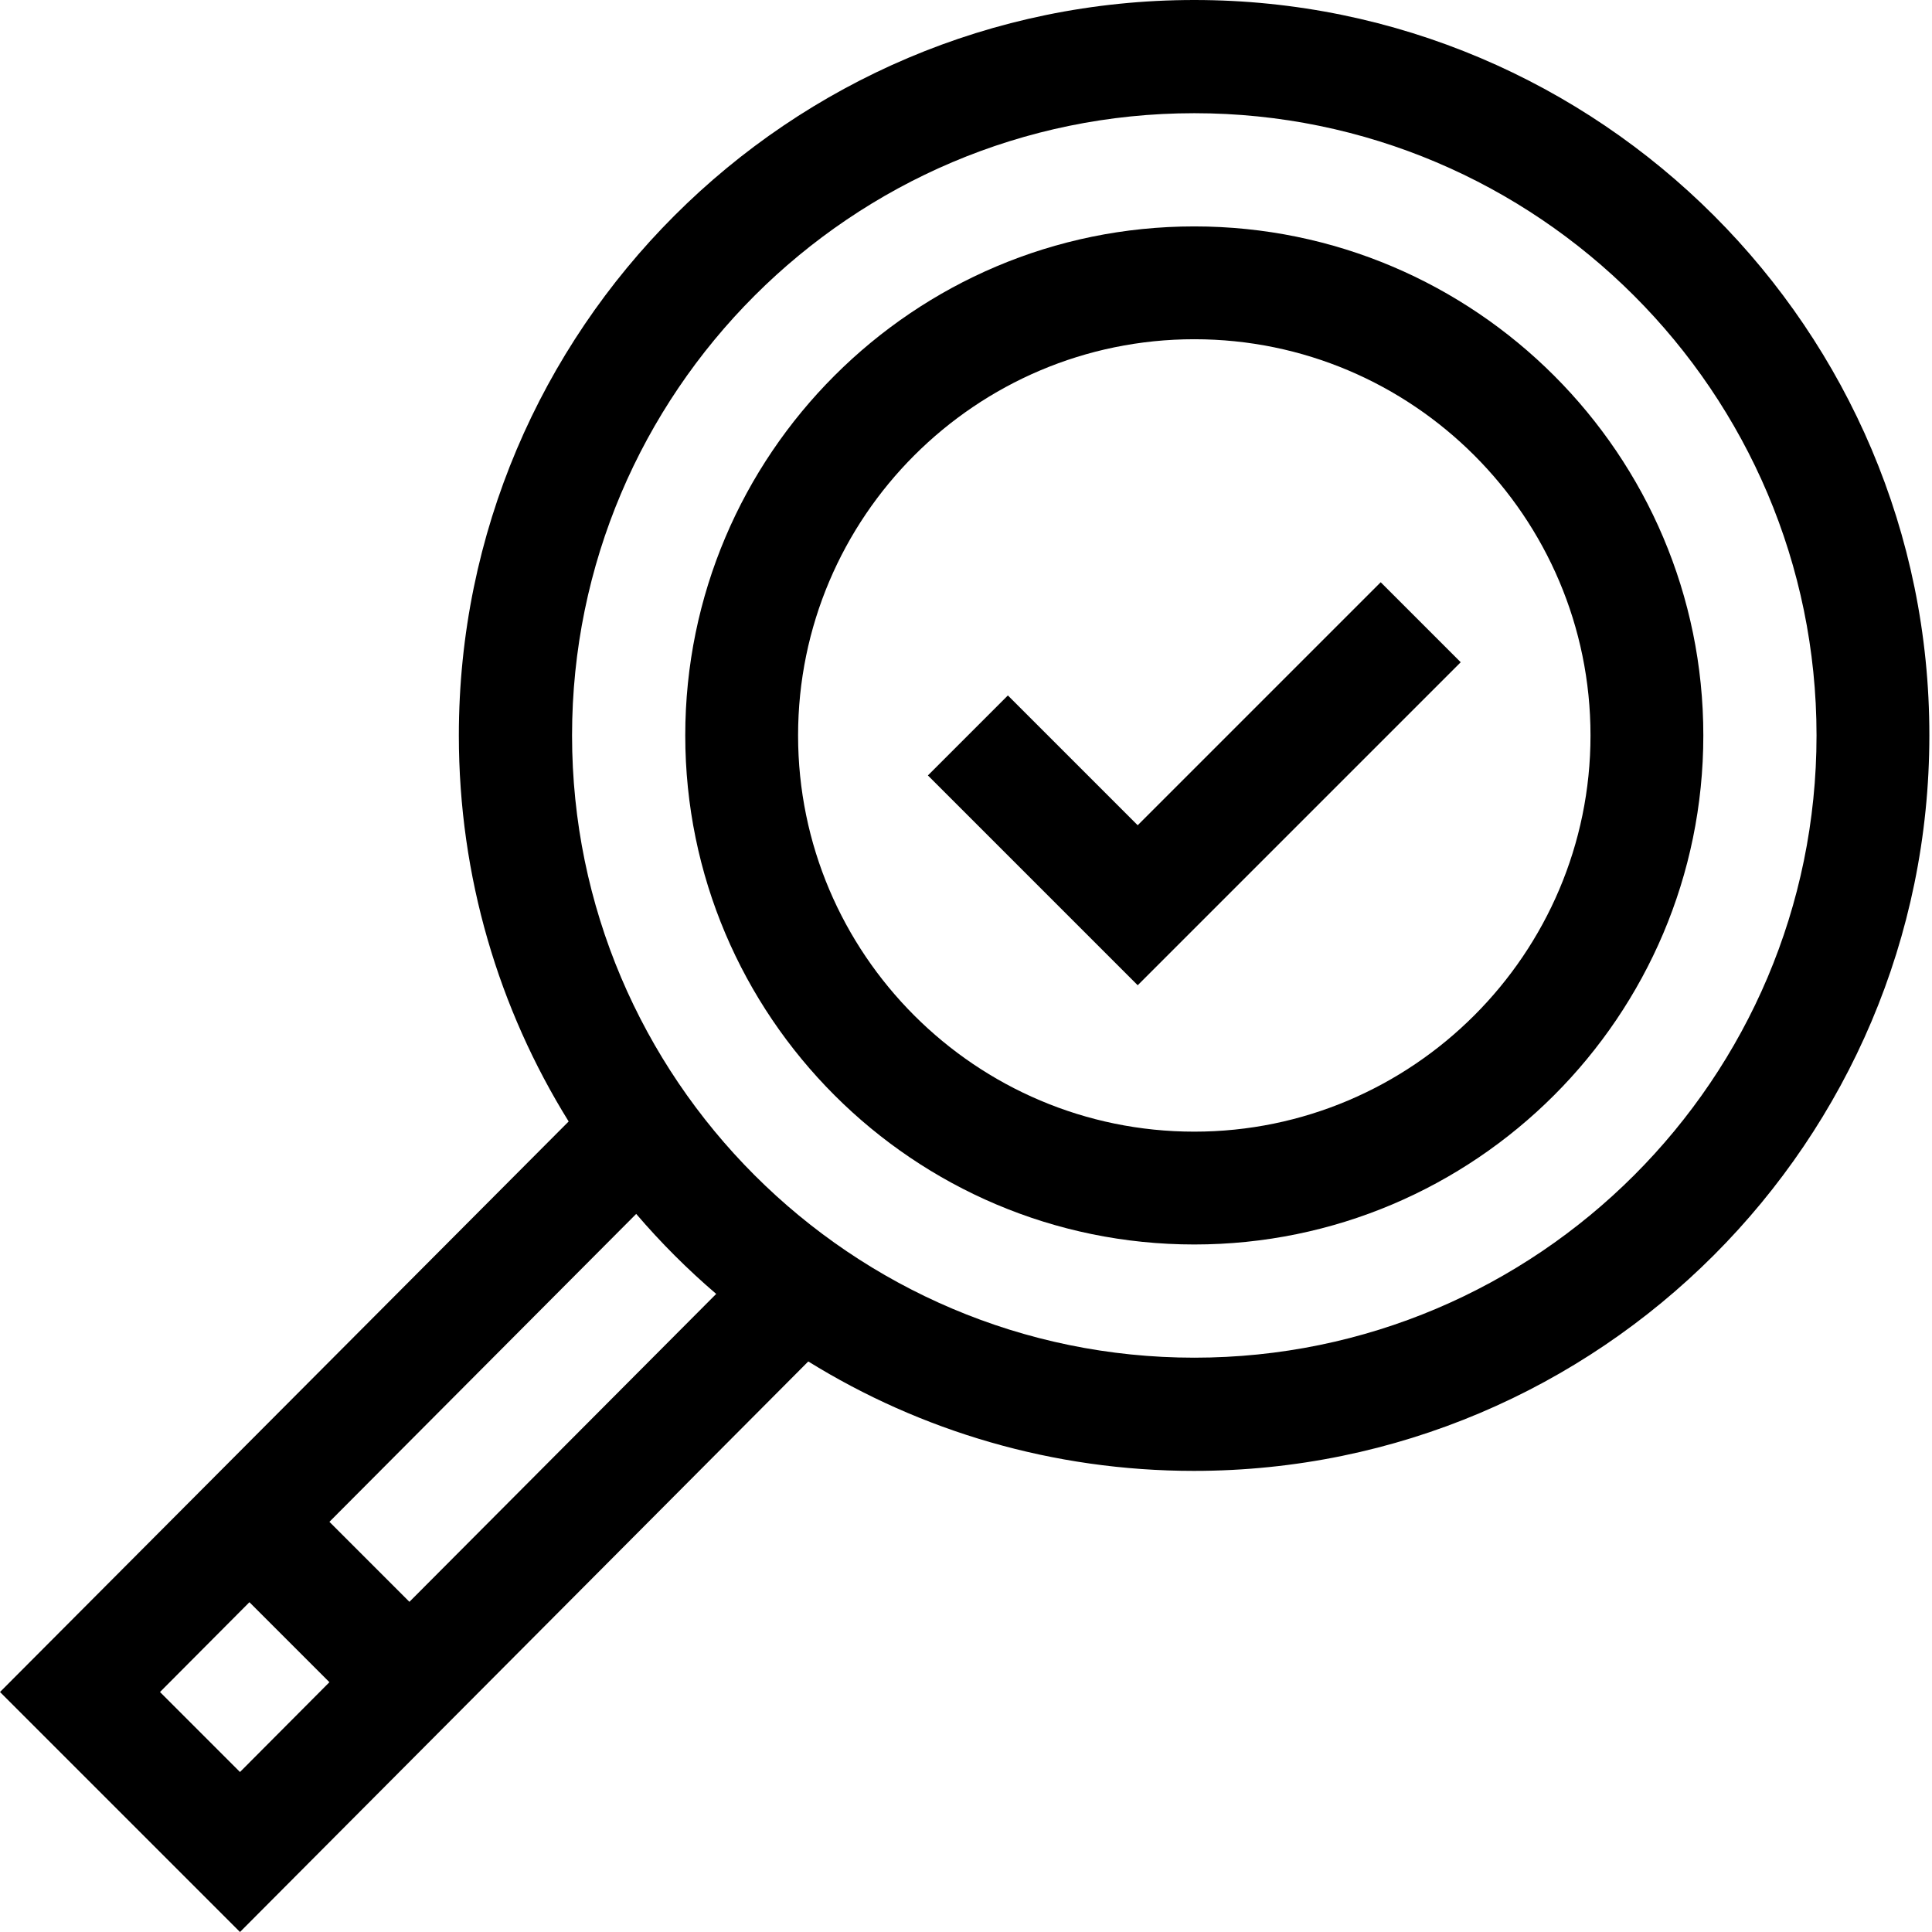
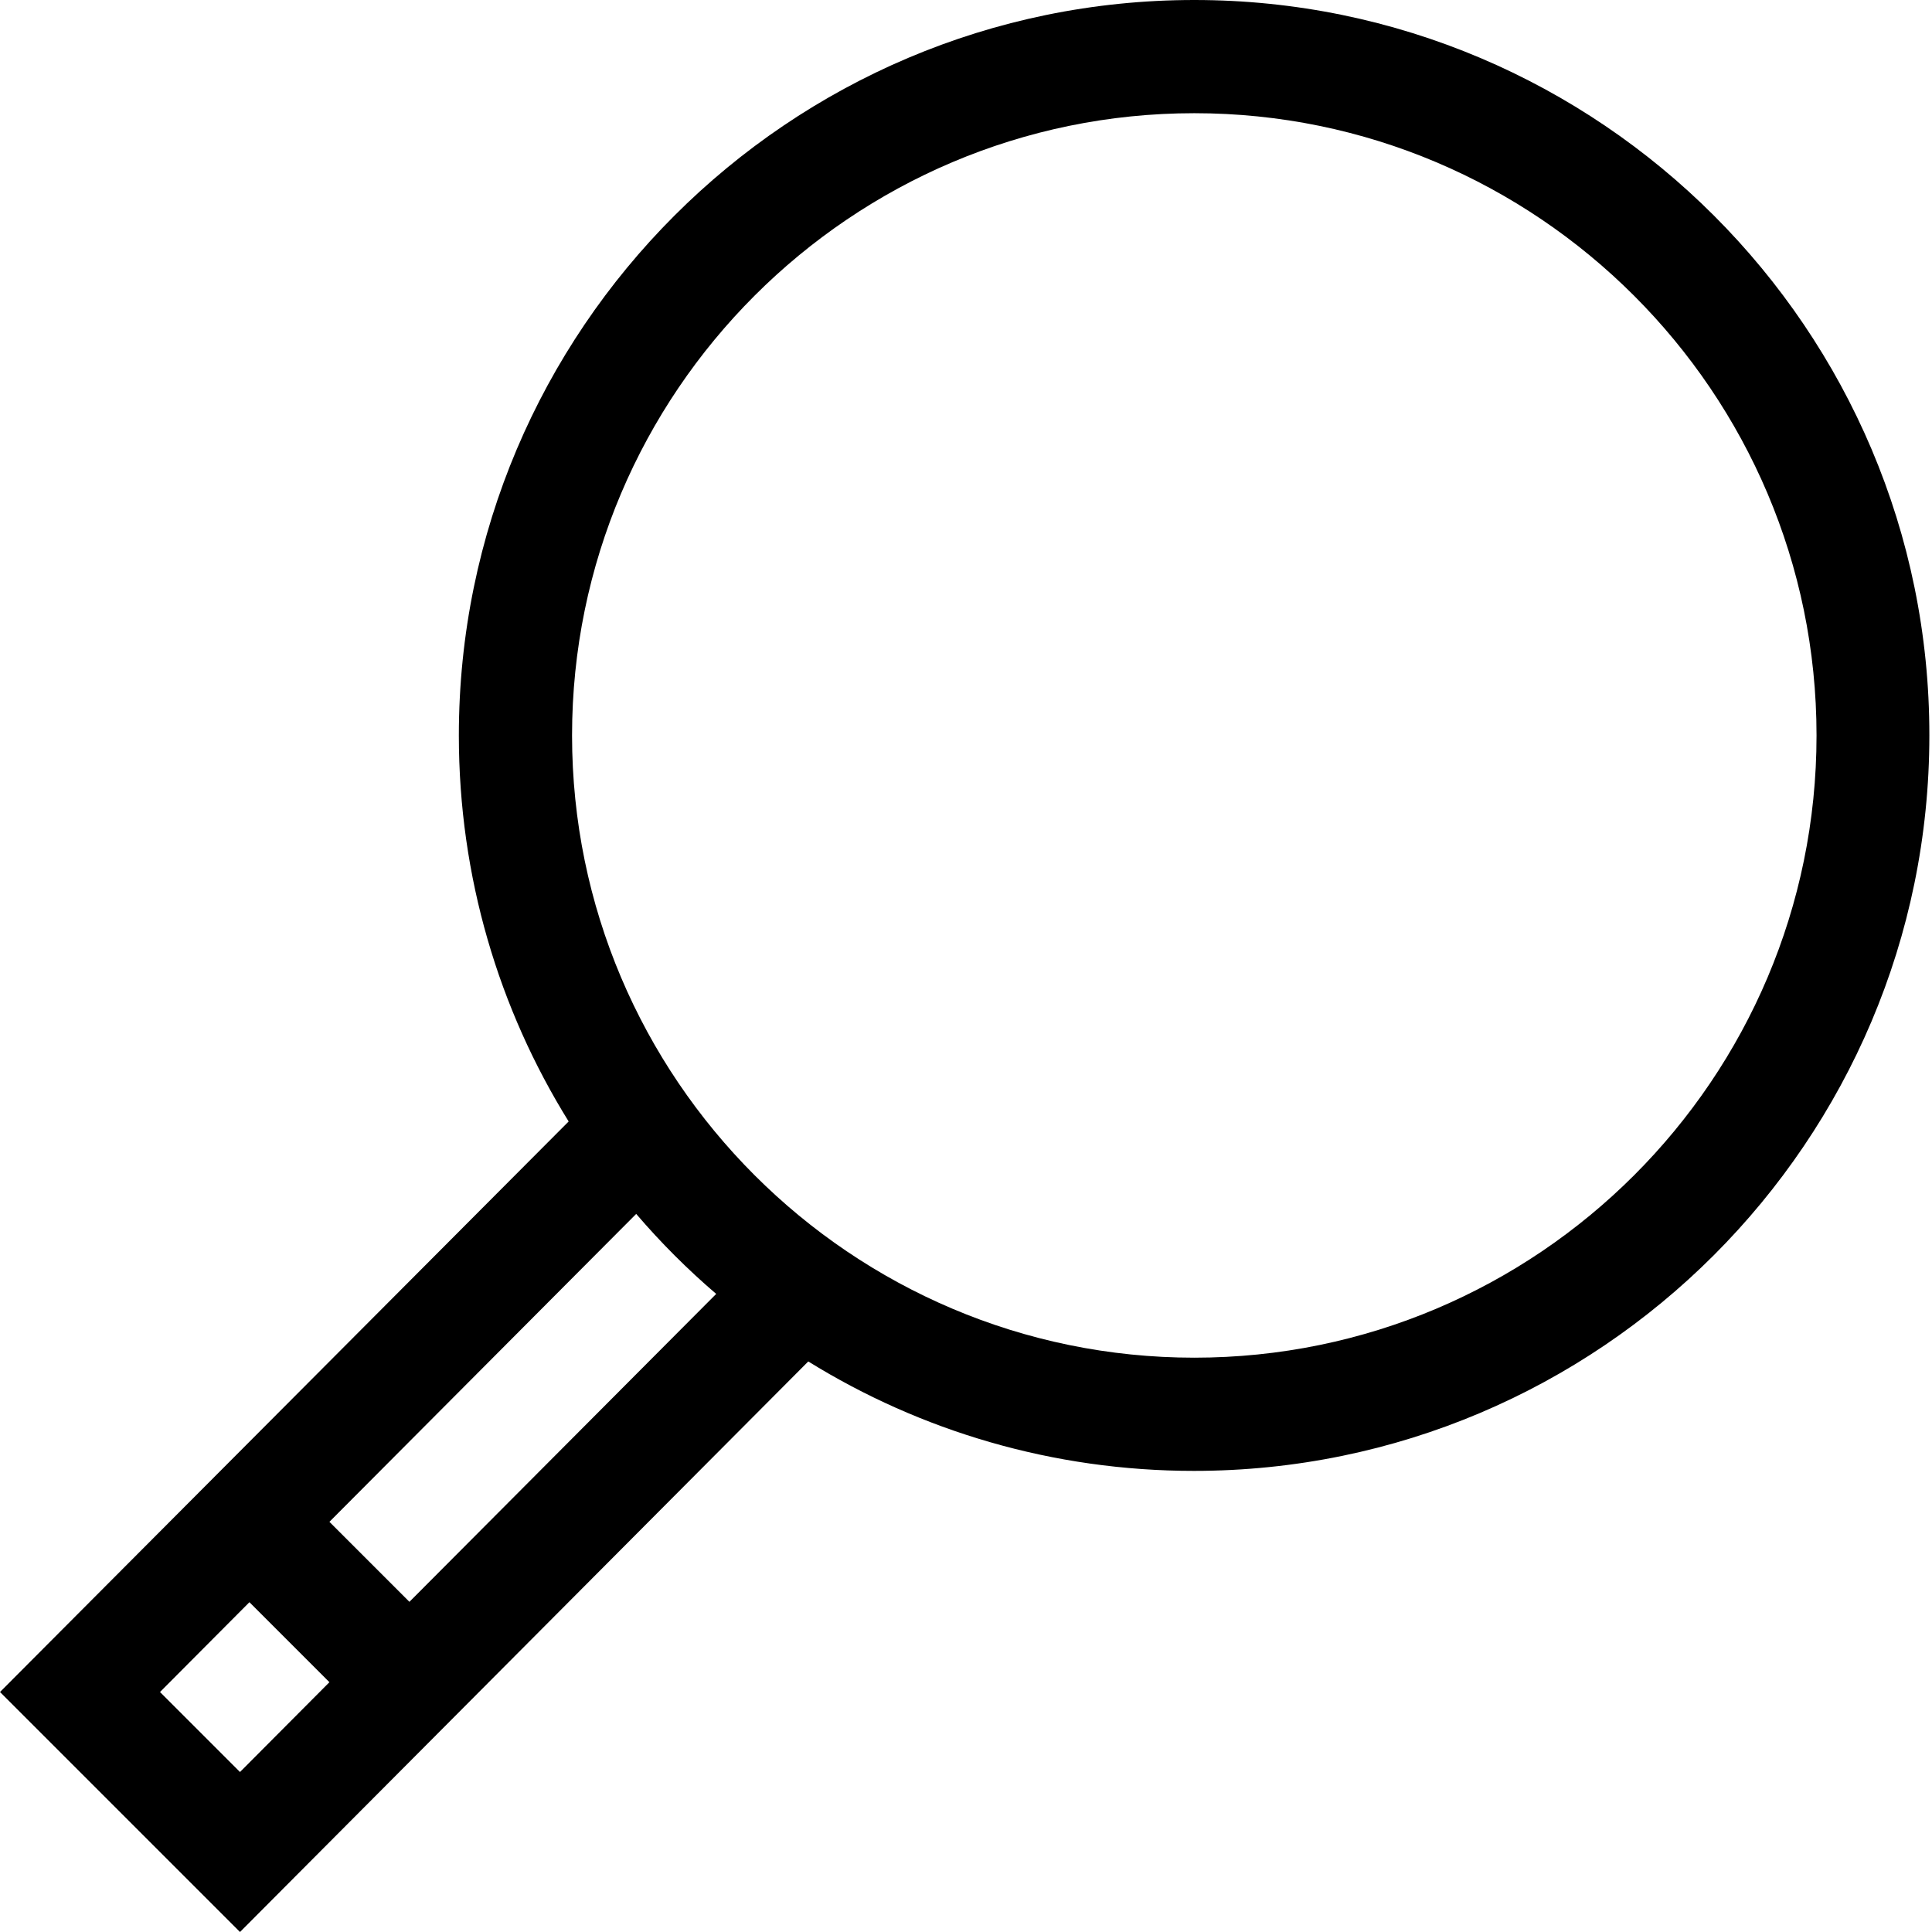
<svg xmlns="http://www.w3.org/2000/svg" version="1.1" id="Calque_1" x="0px" y="0px" viewBox="0 0 512 512" style="enable-background:new 0 0 512 512;" xml:space="preserve">
  <path d="M316.5,0C209,0,121.6,87.4,121.6,194.9c0,37.5,10.6,72.5,29.1,102.3L0,448.4L63.6,512l150.6-151.2  c29.7,18.4,64.8,29,102.2,29c107.5,0,194.9-87.4,194.9-194.9C511.4,87.4,423.9,0,316.5,0z M63.6,469.6l-21.2-21.2l23.7-23.8  l21.2,21.2L63.6,469.6z M108.5,424.5l-21.2-21.2l81.3-81.6c6.5,7.6,13.6,14.7,21.2,21.2L108.5,424.5z M316.5,359.8  c-90.9,0-164.9-74-164.9-164.9c0-90.9,74-164.9,164.9-164.9c90.9,0,164.9,74,164.9,164.9C481.4,285.9,407.4,359.8,316.5,359.8z" />
-   <path d="M316.5,60c-74.4,0-134.9,60.5-134.9,134.9c0,74.4,60.5,134.9,134.9,134.9s134.9-60.5,134.9-134.9  C451.4,120.5,390.9,60,316.5,60z M316.5,299.9c-57.9,0-105-47.1-105-105s47.1-105,105-105s105,47.1,105,105S374.3,299.9,316.5,299.9  z" />
-   <path d="M301.5,218.7l-34.4-34.4l-21.2,21.2l55.6,55.6l85.6-85.6l-21.2-21.2L301.5,218.7z" />
</svg>